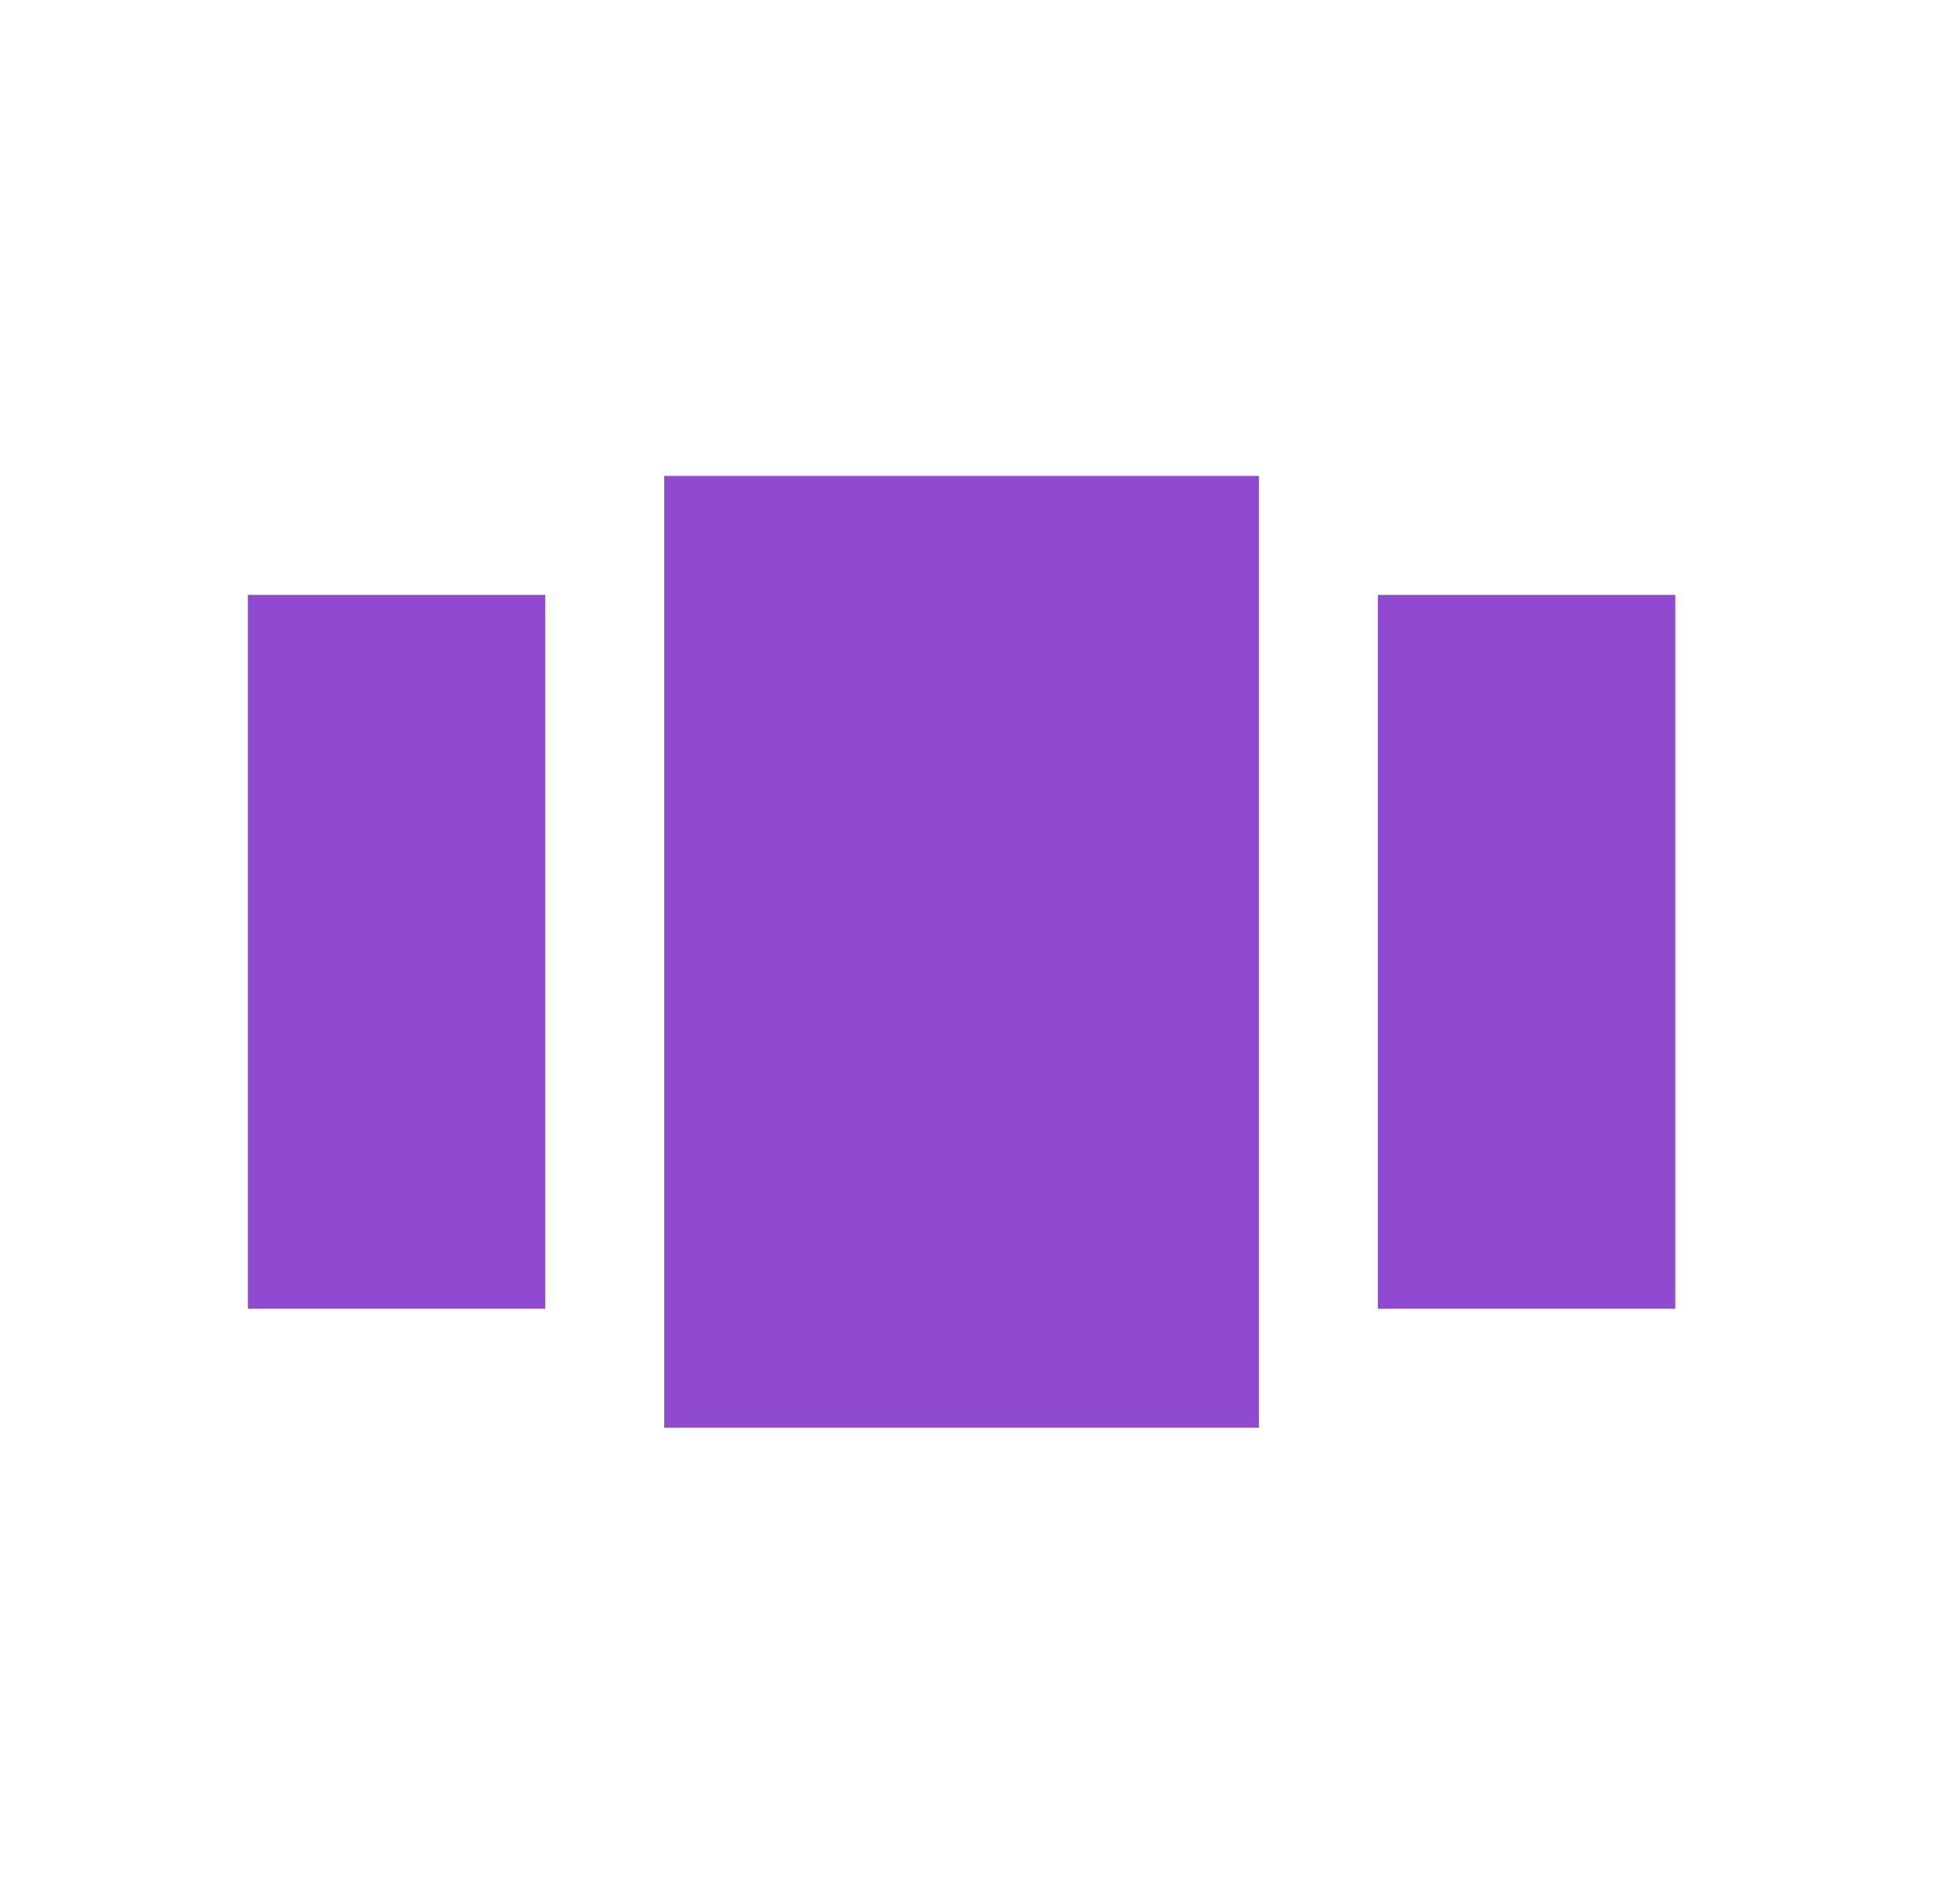
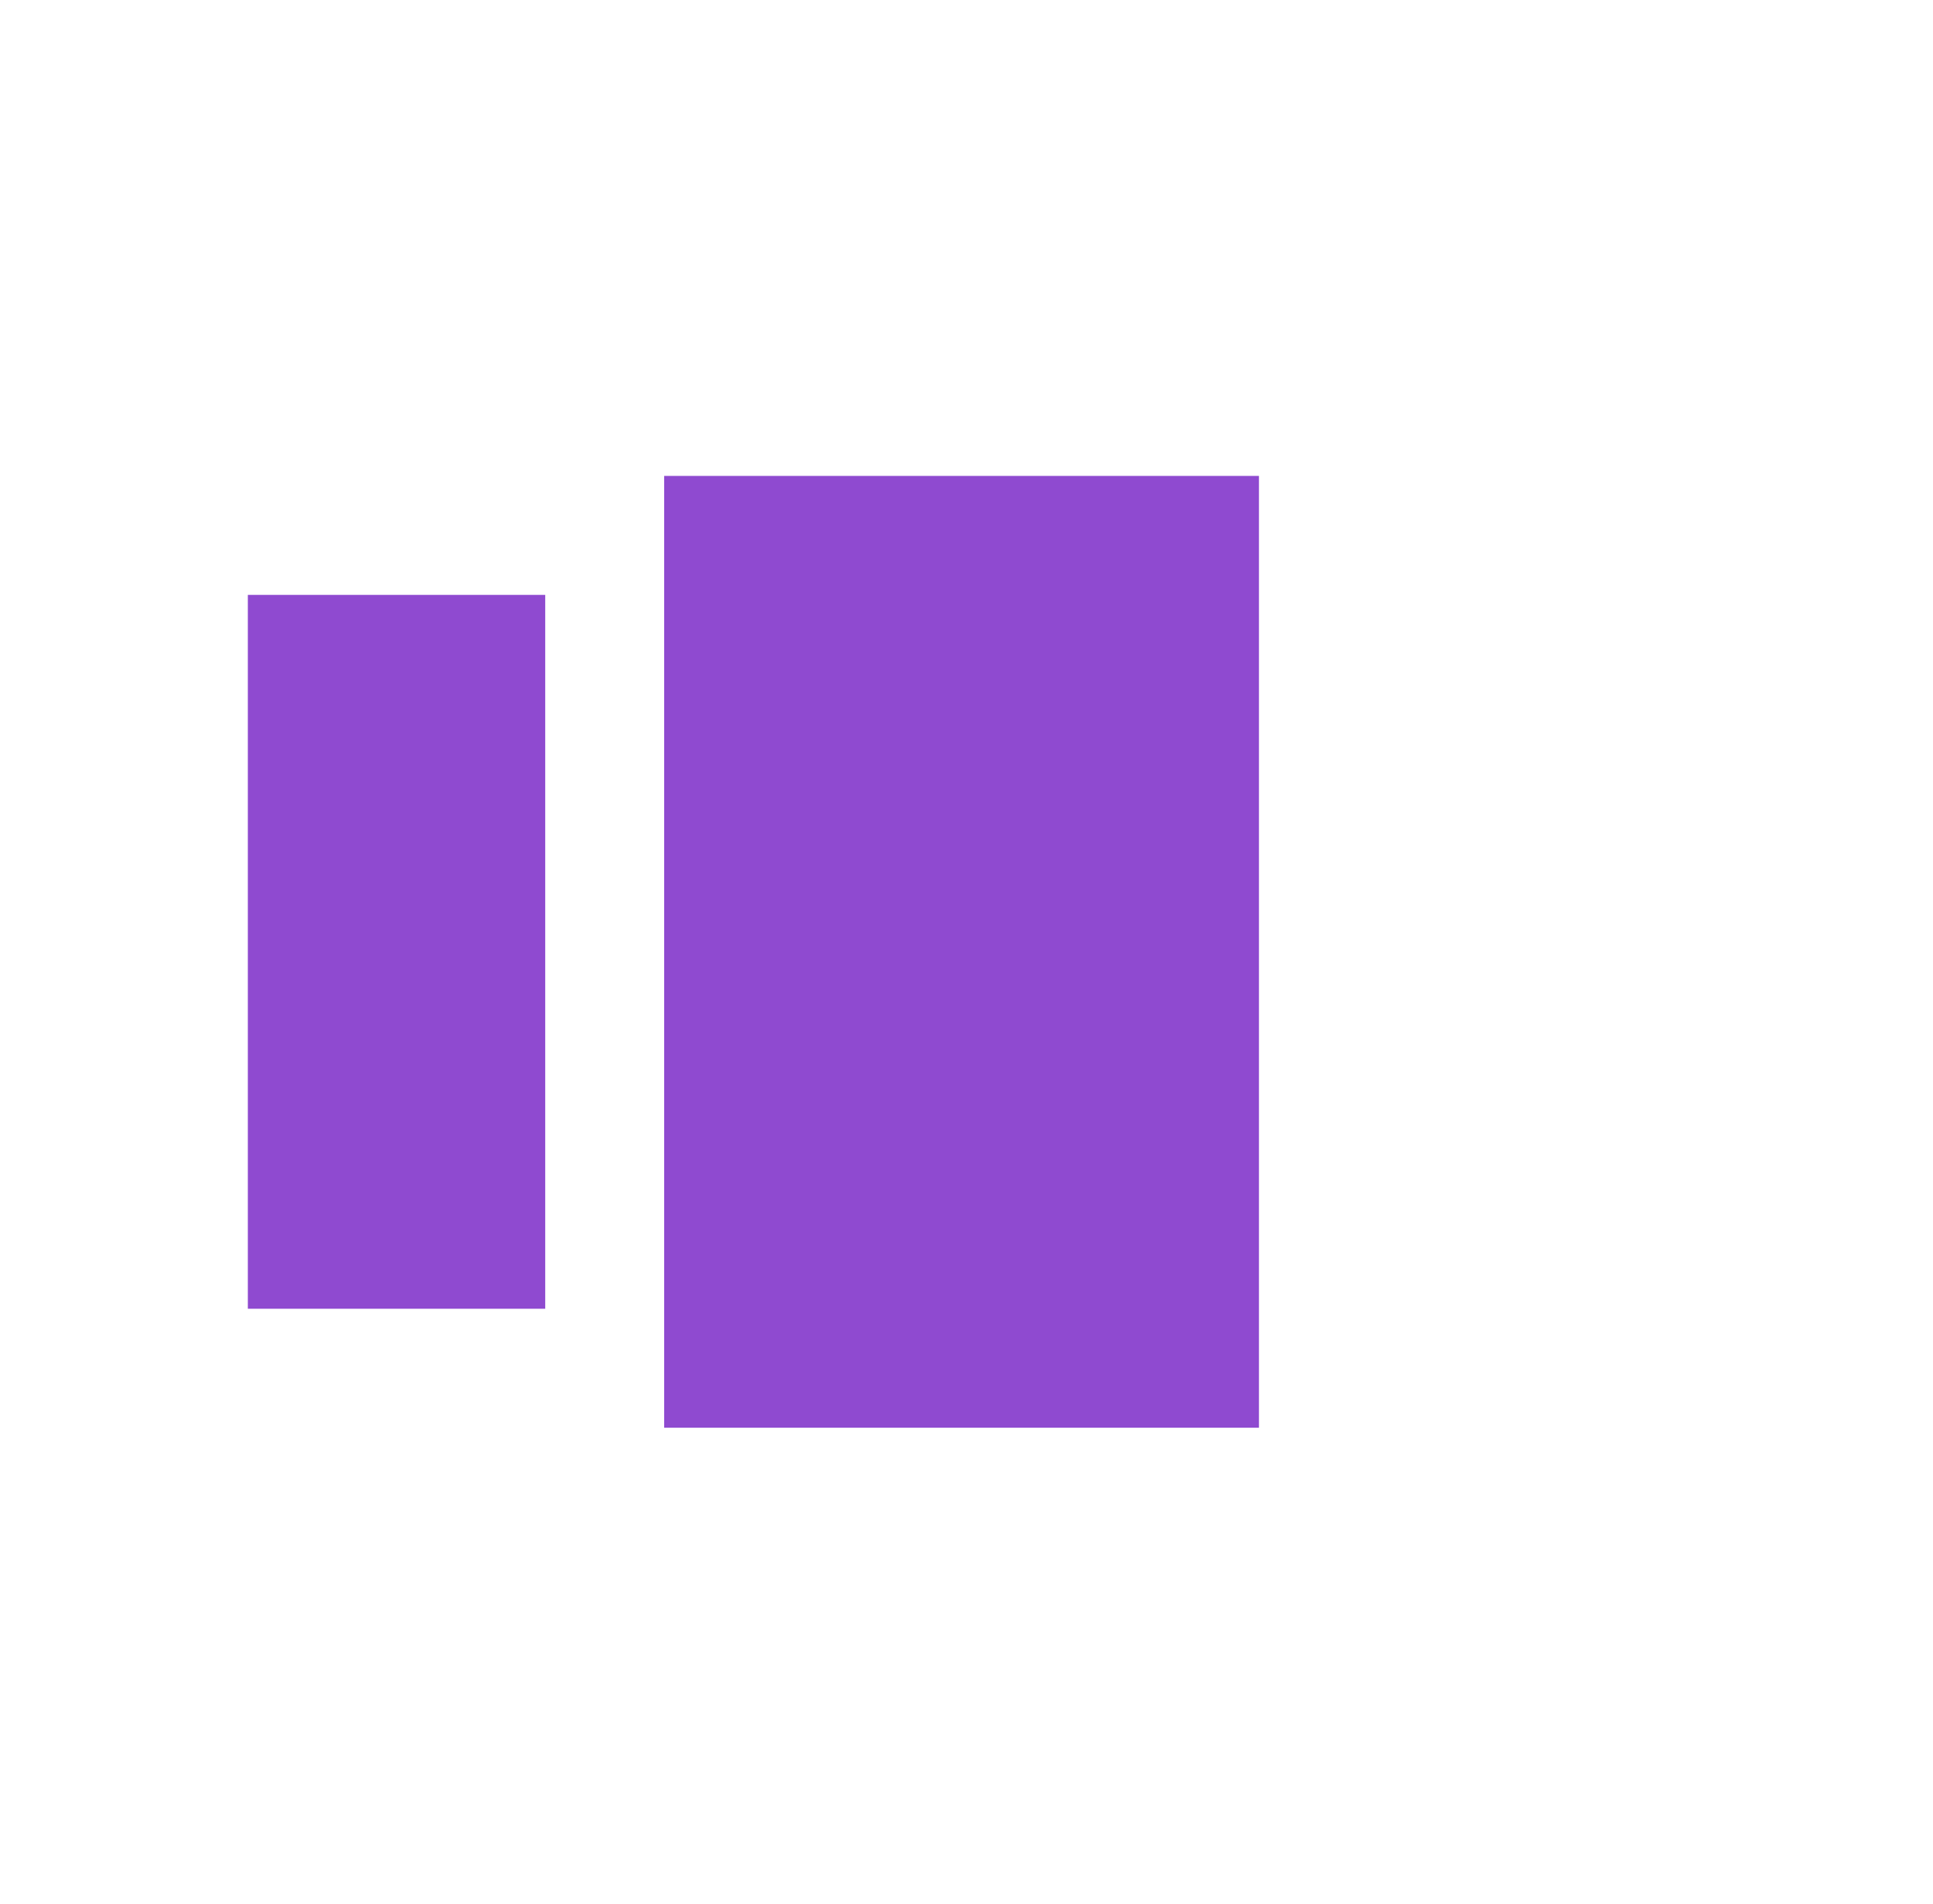
<svg xmlns="http://www.w3.org/2000/svg" width="65" height="64" viewBox="0 0 65 64" fill="none">
  <path d="M8.334 20H18.334V44H8.334L8.334 20Z" fill="#8F4AD0" />
-   <path d="M46.334 20H56.334V44H46.334V20Z" fill="#8F4AD0" />
  <path d="M22.334 16L42.334 16V48H22.334V16Z" fill="#8F4AD0" />
</svg>